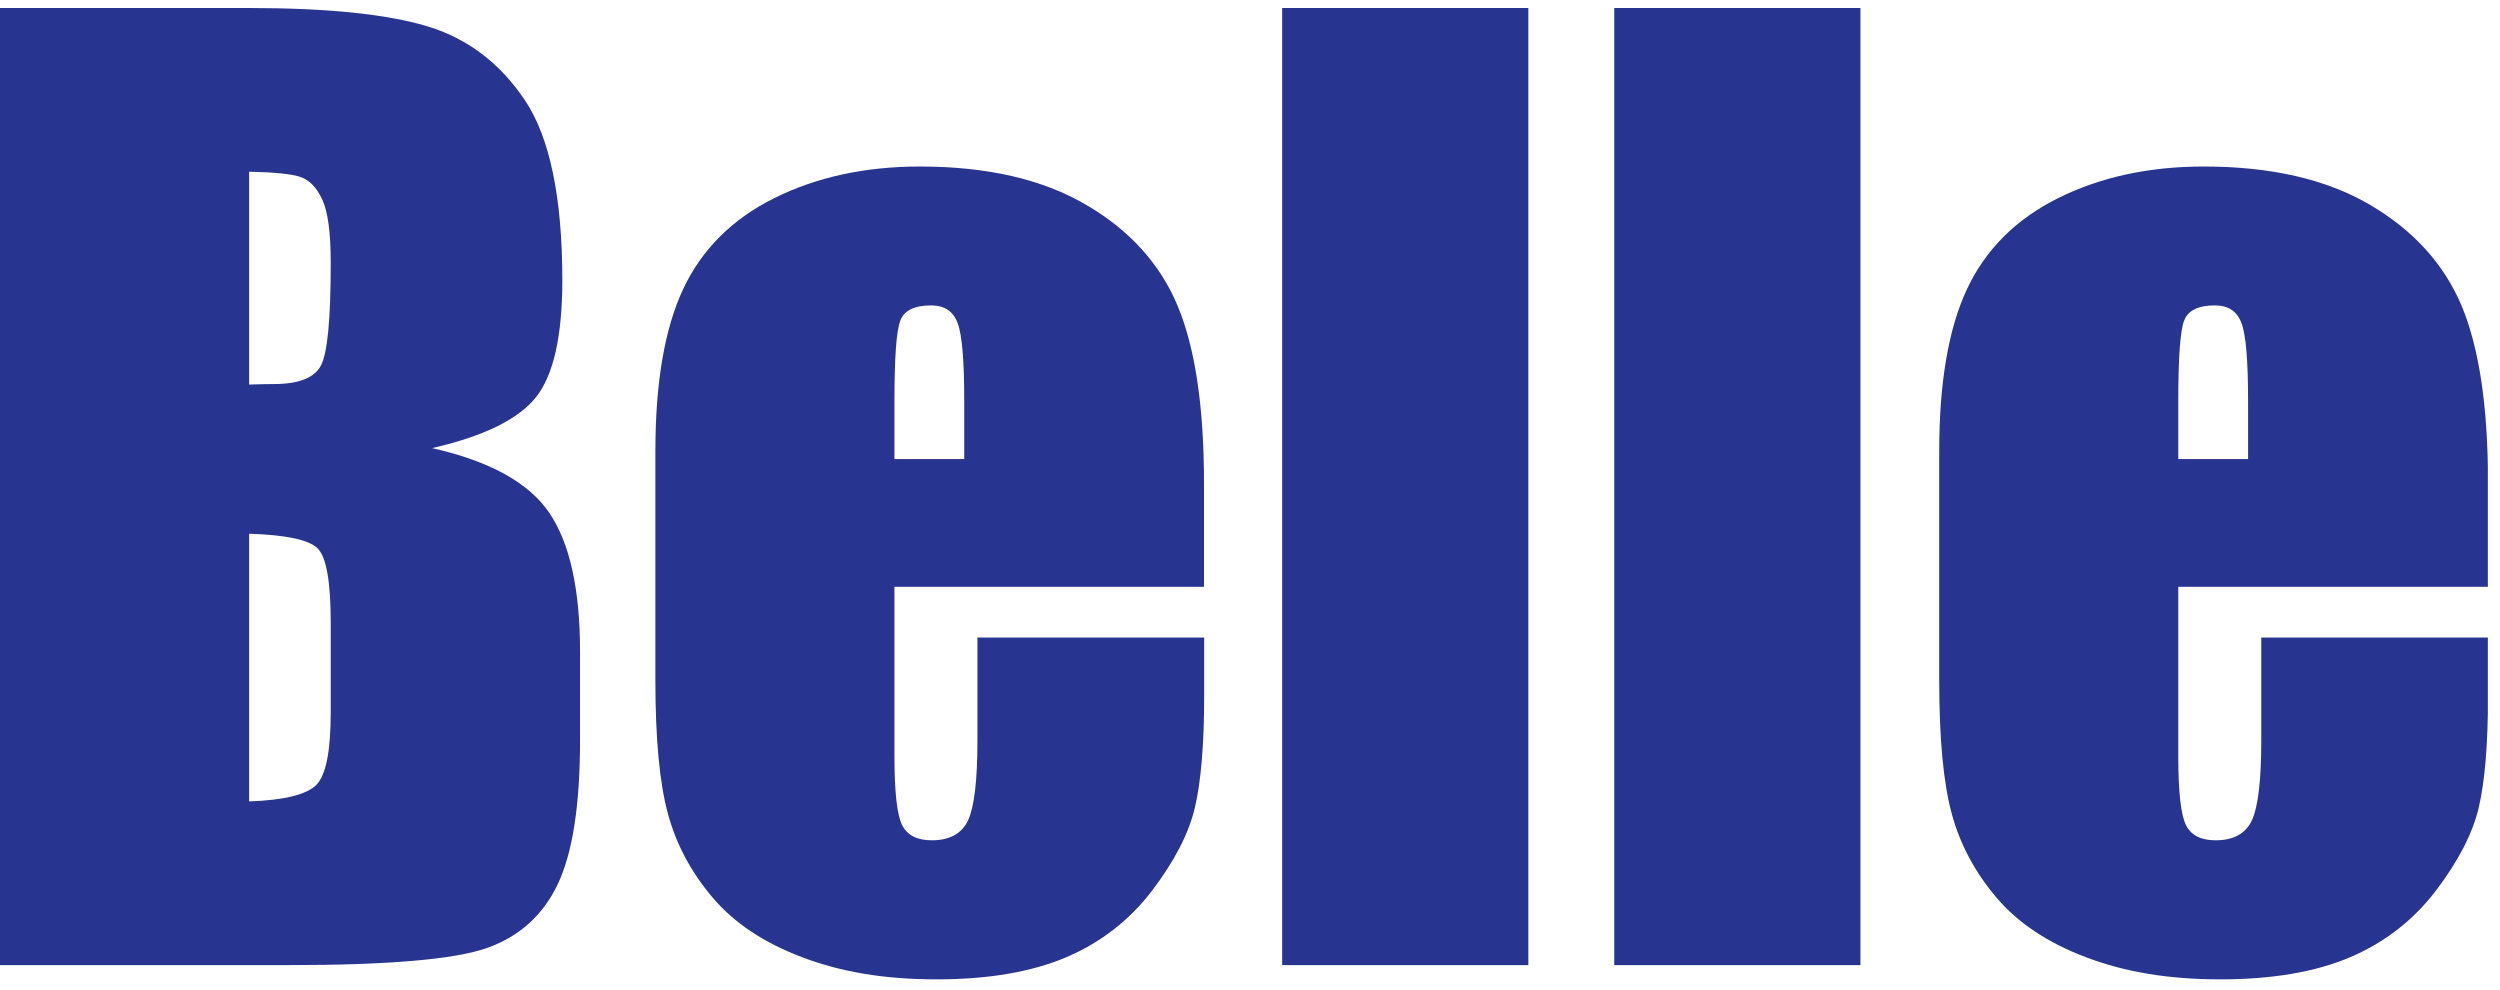
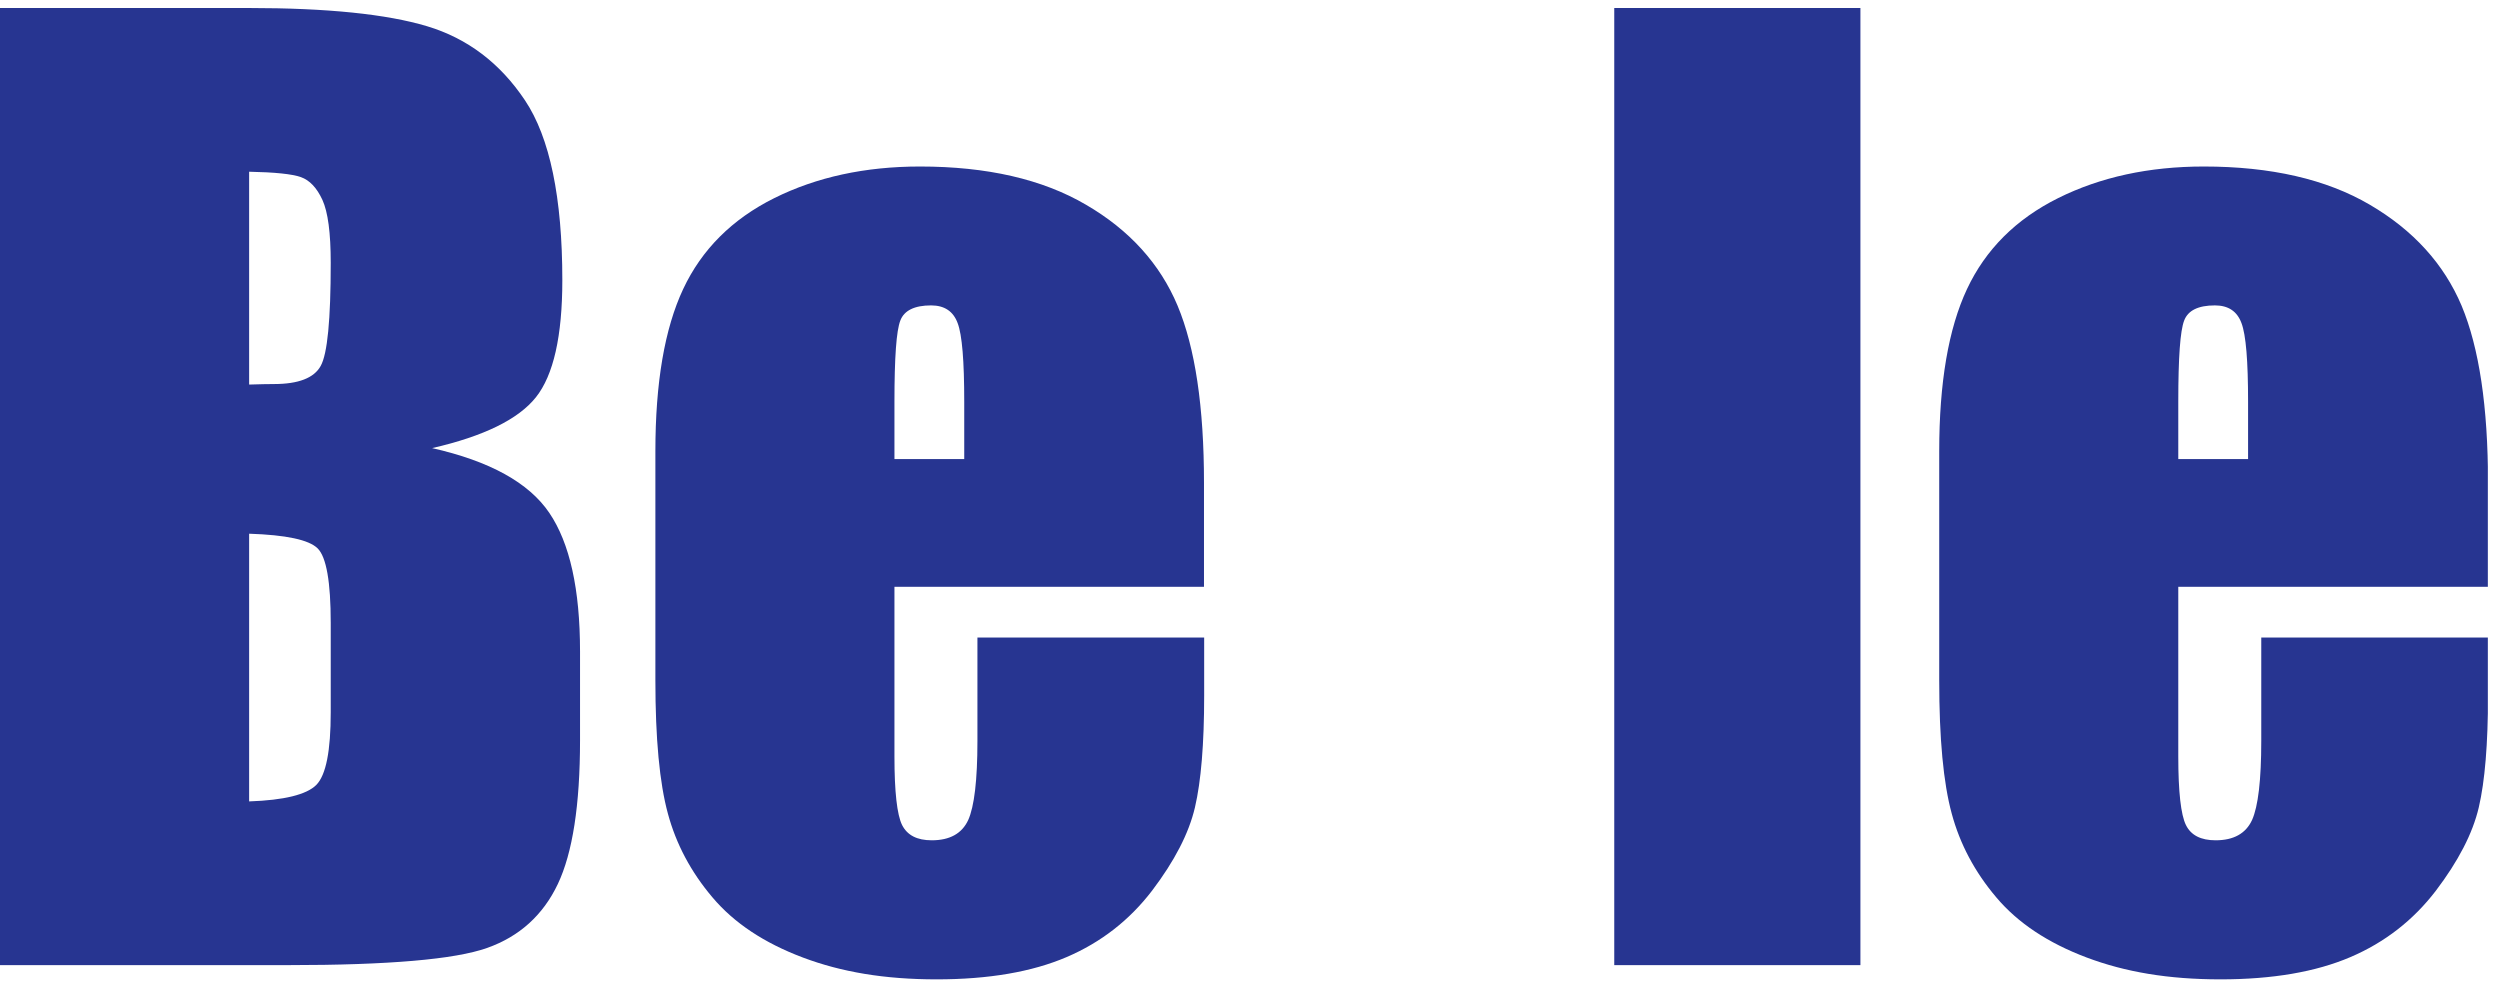
<svg xmlns="http://www.w3.org/2000/svg" width="144" height="57" viewBox="0 0 144 57" fill="none">
  <g clip-path="url(#clip0_2115_13111)">
    <path d="M0 0.461H14.32C18.84 0.461 22.27 0.811 24.6 1.511C26.93 2.211 28.81 3.641 30.24 5.781C31.67 7.921 32.39 11.381 32.39 16.141C32.39 19.361 31.88 21.611 30.87 22.881C29.86 24.151 27.86 25.131 24.89 25.811C28.21 26.561 30.46 27.801 31.64 29.541C32.82 31.281 33.41 33.941 33.41 37.531V42.641C33.41 46.371 32.98 49.131 32.13 50.921C31.28 52.711 29.92 53.941 28.06 54.601C26.2 55.261 22.38 55.591 16.6 55.591H0V0.461ZM14.35 9.891V22.151C14.96 22.131 15.44 22.121 15.78 22.121C17.19 22.121 18.09 21.771 18.47 21.081C18.86 20.391 19.05 18.411 19.05 15.141C19.05 13.411 18.89 12.211 18.57 11.511C18.25 10.821 17.84 10.381 17.33 10.201C16.82 10.021 15.82 9.921 14.35 9.891ZM14.35 30.731V46.161C16.37 46.091 17.66 45.771 18.22 45.211C18.78 44.641 19.05 43.251 19.05 41.021V35.881C19.05 33.521 18.8 32.091 18.3 31.591C17.8 31.091 16.48 30.811 14.34 30.741L14.35 30.731Z" fill="#273591" />
    <path d="M69.35 33.801H51.52V43.571C51.52 45.611 51.67 46.931 51.96 47.521C52.26 48.111 52.82 48.401 53.67 48.401C54.71 48.401 55.41 48.011 55.77 47.231C56.12 46.451 56.3 44.931 56.3 42.681V36.721H69.36V40.061C69.36 42.851 69.18 45.001 68.83 46.501C68.48 48.001 67.65 49.601 66.36 51.301C65.06 53.001 63.42 54.281 61.43 55.131C59.44 55.981 56.95 56.411 53.95 56.411C50.95 56.411 48.47 55.991 46.24 55.151C44.01 54.311 42.28 53.161 41.04 51.691C39.8 50.231 38.94 48.611 38.47 46.861C37.99 45.101 37.75 42.541 37.75 39.181V26.001C37.75 22.051 38.28 18.931 39.35 16.651C40.42 14.371 42.17 12.621 44.6 11.411C47.03 10.201 49.83 9.591 52.99 9.591C56.85 9.591 60.04 10.321 62.55 11.791C65.06 13.251 66.82 15.201 67.83 17.611C68.84 20.031 69.35 23.431 69.35 27.811V33.801ZM55.54 26.441V23.141C55.54 20.801 55.42 19.291 55.16 18.611C54.91 17.931 54.4 17.591 53.63 17.591C52.68 17.591 52.08 17.881 51.86 18.461C51.63 19.041 51.52 20.601 51.52 23.141V26.441H55.54Z" fill="#273591" />
-     <path d="M88.032 0.461V55.591H73.852V0.461H88.032Z" fill="#273591" />
    <path d="M107.16 0.461V55.591H92.981V0.461H107.16Z" fill="#273591" />
    <path d="M143.299 33.801H125.469V43.571C125.469 45.611 125.619 46.931 125.909 47.521C126.199 48.111 126.769 48.401 127.619 48.401C128.659 48.401 129.359 48.011 129.719 47.231C130.069 46.451 130.249 44.931 130.249 42.681V36.721H143.309V40.061C143.309 42.851 143.129 45.001 142.779 46.501C142.429 48.001 141.599 49.601 140.309 51.301C139.009 53.001 137.369 54.281 135.379 55.131C133.389 55.981 130.899 56.411 127.899 56.411C124.899 56.411 122.419 55.991 120.189 55.151C117.959 54.311 116.229 53.161 114.989 51.691C113.749 50.231 112.889 48.611 112.419 46.861C111.939 45.101 111.699 42.541 111.699 39.181V26.001C111.699 22.051 112.229 18.931 113.299 16.651C114.369 14.371 116.119 12.621 118.549 11.411C120.979 10.201 123.779 9.591 126.939 9.591C130.799 9.591 133.989 10.321 136.499 11.791C139.009 13.261 140.769 15.201 141.789 17.611C142.799 20.031 143.309 23.431 143.309 27.811V33.801H143.299ZM129.489 26.441V23.141C129.489 20.801 129.369 19.291 129.109 18.611C128.859 17.931 128.349 17.591 127.579 17.591C126.619 17.591 126.029 17.881 125.809 18.461C125.579 19.041 125.469 20.601 125.469 23.141V26.441H129.489Z" fill="#273591" />
  </g>
  <defs>
    <clipPath id="clip0_2115_13111">
      <rect width="143.3" height="55.95" fill="white" transform="translate(0 0.461)" />
    </clipPath>
  </defs>
</svg>